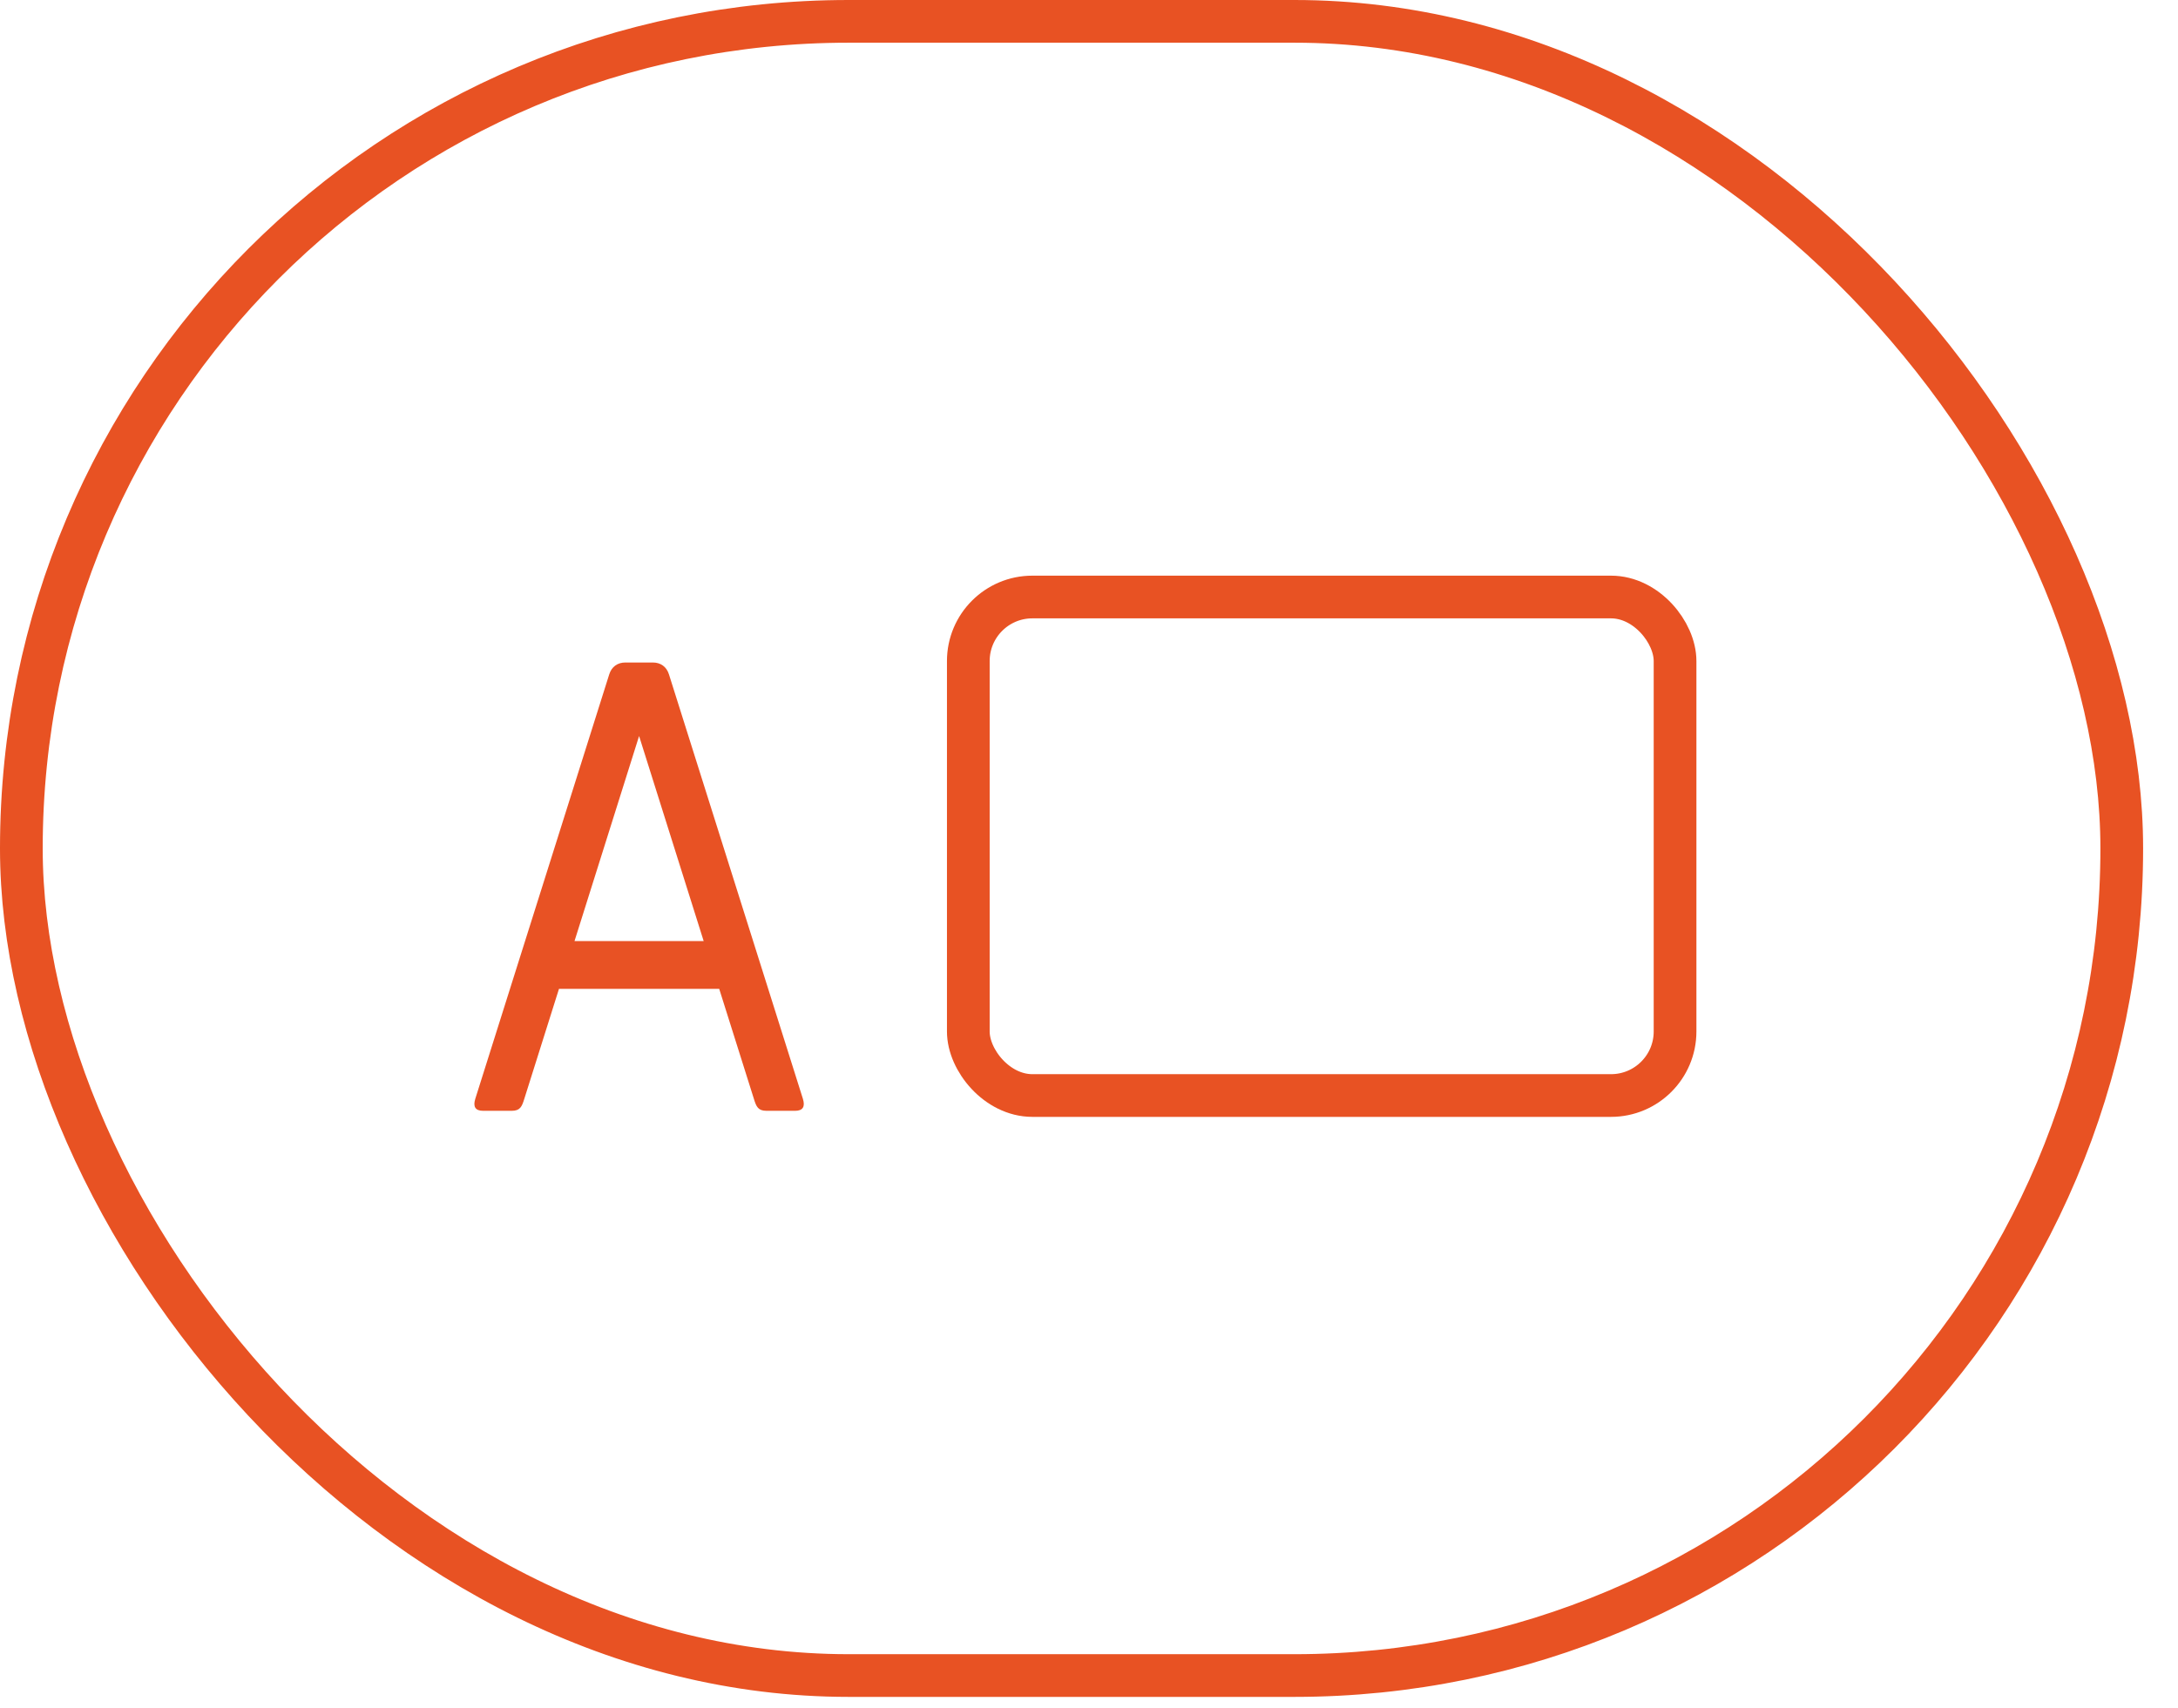
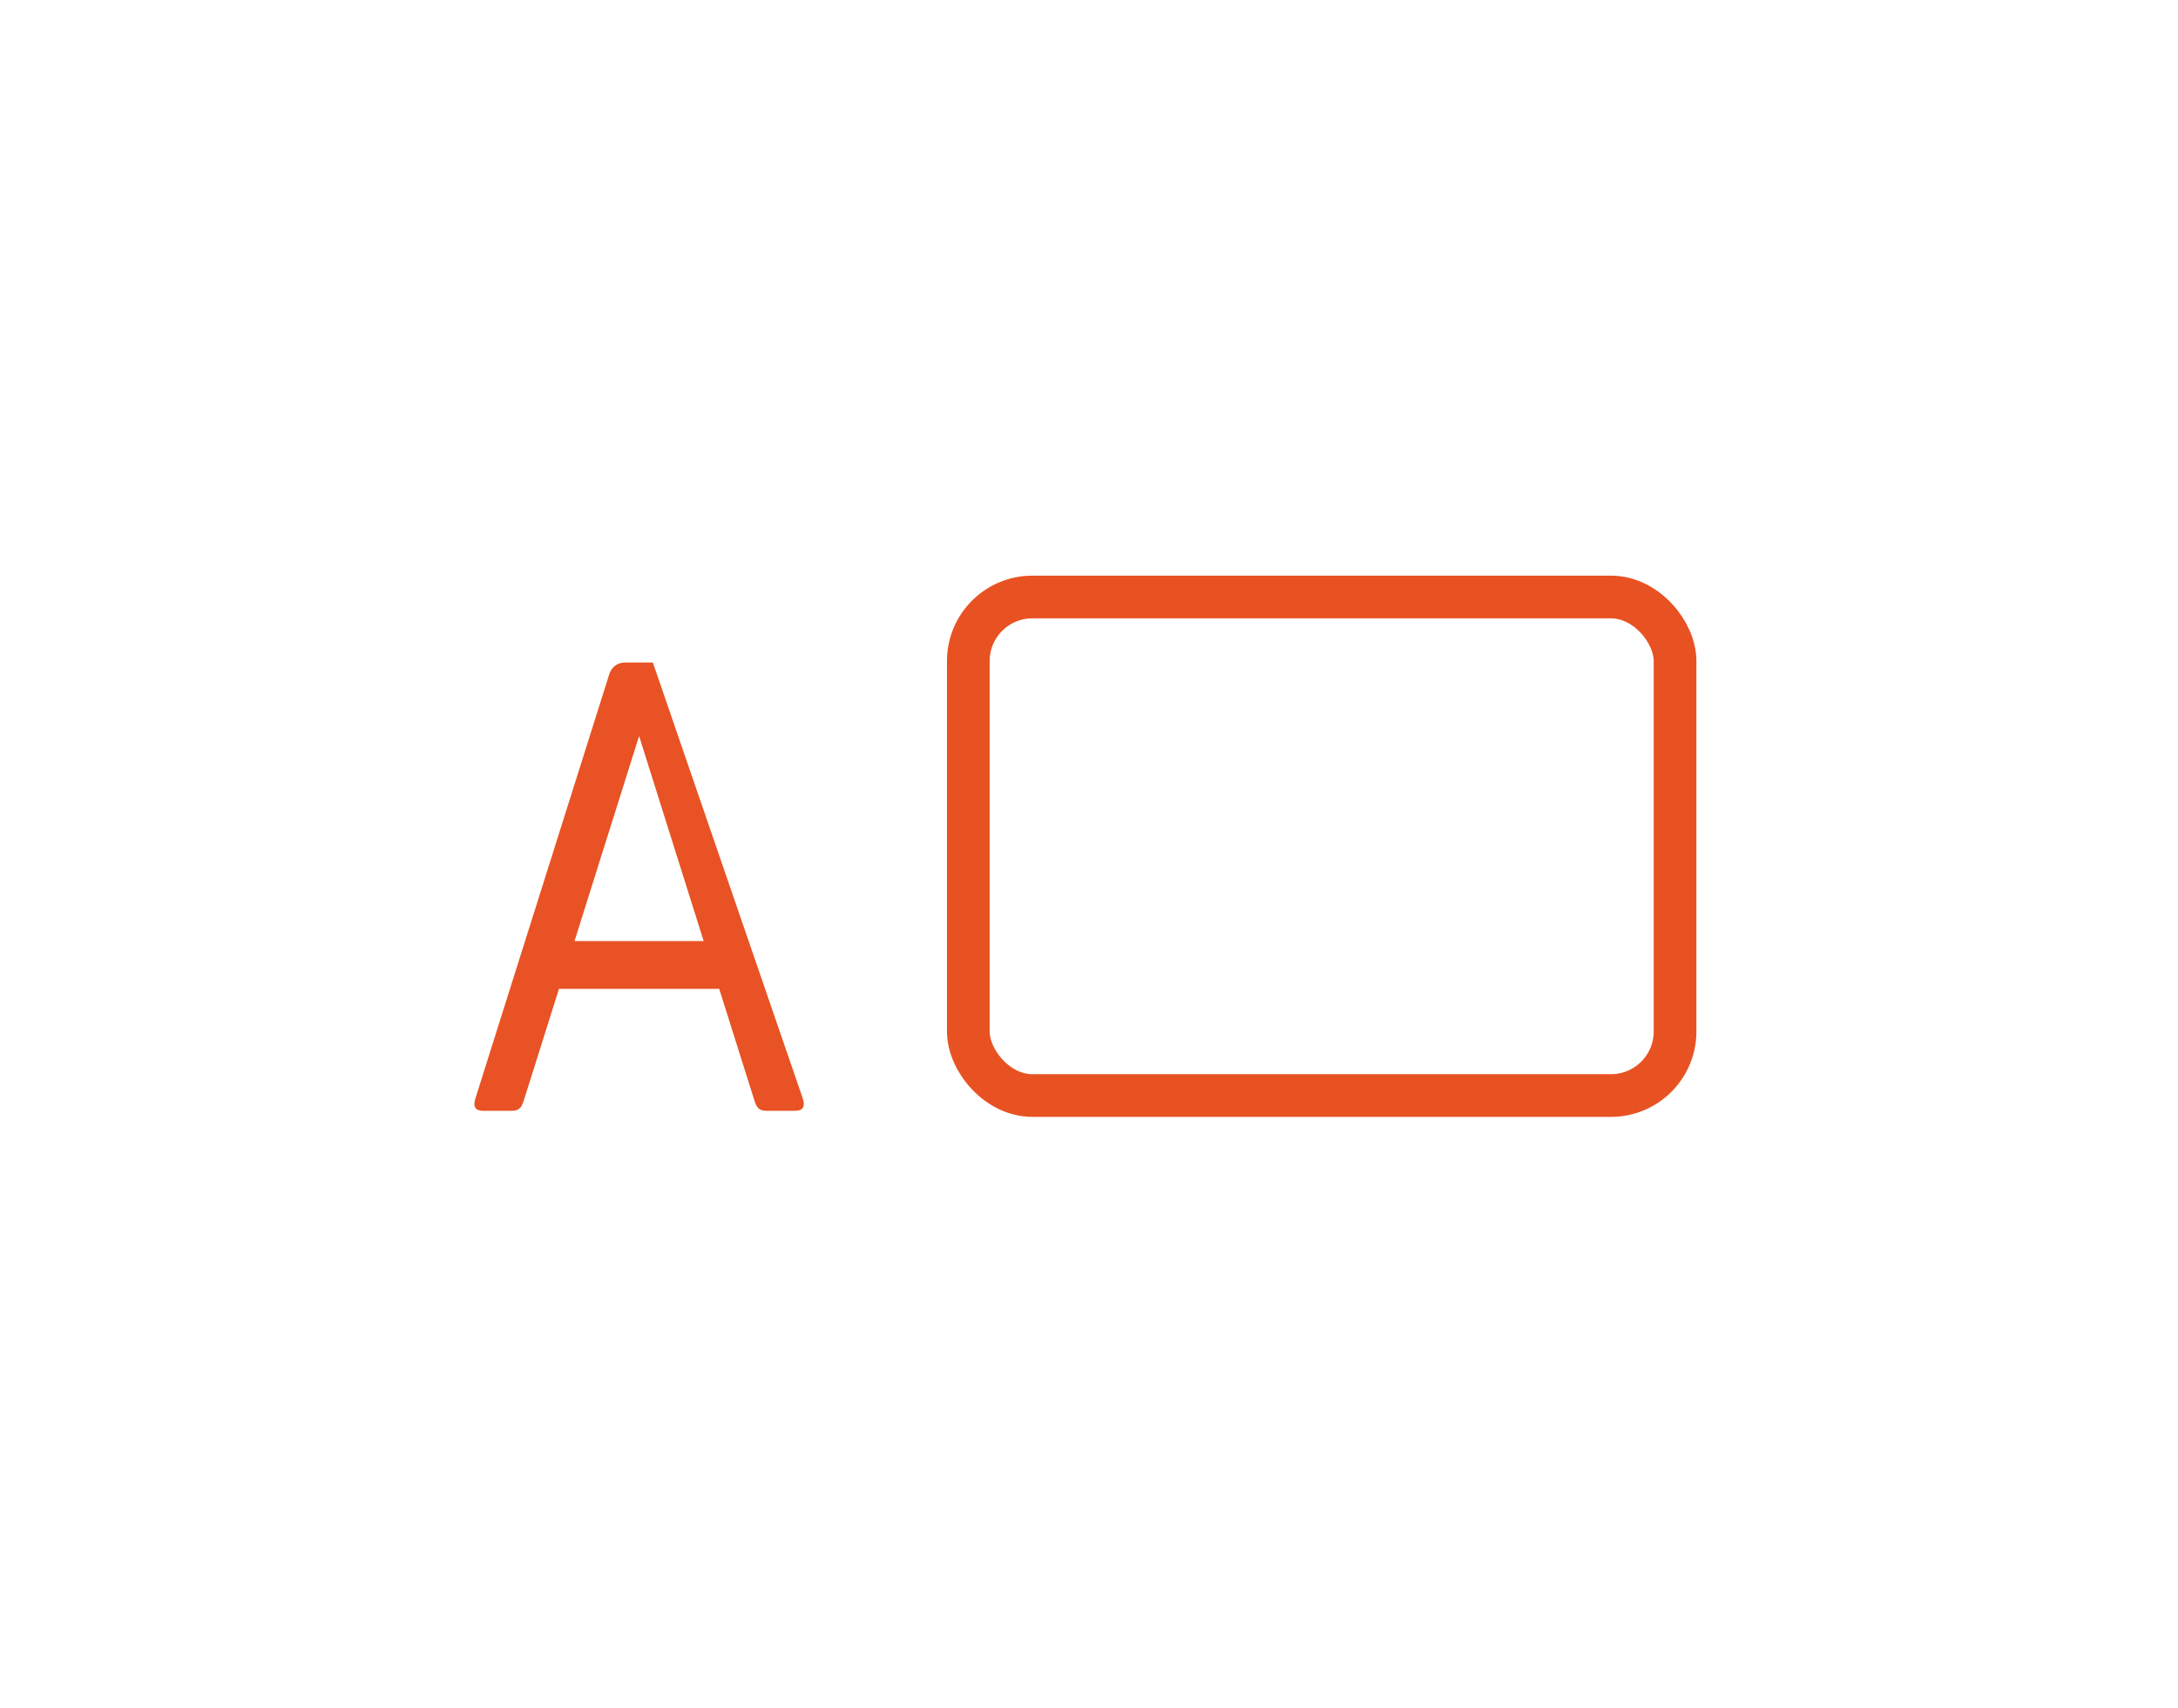
<svg xmlns="http://www.w3.org/2000/svg" width="51" height="40" viewBox="0 0 51 40" fill="none">
-   <rect x="0.5" y="0.5" width="49.183" height="38.744" rx="19.372" stroke="#E85223" />
  <rect x="22.674" y="13.983" width="16.549" height="11.676" rx="1.5" stroke="#E85223" />
-   <path d="M11.311 26.017C11.129 26.017 11.073 25.919 11.129 25.737L14.265 15.797C14.321 15.615 14.461 15.517 14.643 15.517H15.287C15.469 15.517 15.609 15.615 15.665 15.797L18.801 25.737C18.857 25.919 18.801 26.017 18.619 26.017H17.947C17.751 26.017 17.709 25.919 17.653 25.737L16.841 23.161H13.089L12.277 25.737C12.221 25.919 12.179 26.017 11.983 26.017H11.311ZM13.453 22.041H16.477L14.965 17.239L13.453 22.041Z" fill="#E85224" />
+   <path d="M11.311 26.017C11.129 26.017 11.073 25.919 11.129 25.737L14.265 15.797C14.321 15.615 14.461 15.517 14.643 15.517H15.287L18.801 25.737C18.857 25.919 18.801 26.017 18.619 26.017H17.947C17.751 26.017 17.709 25.919 17.653 25.737L16.841 23.161H13.089L12.277 25.737C12.221 25.919 12.179 26.017 11.983 26.017H11.311ZM13.453 22.041H16.477L14.965 17.239L13.453 22.041Z" fill="#E85224" />
</svg>